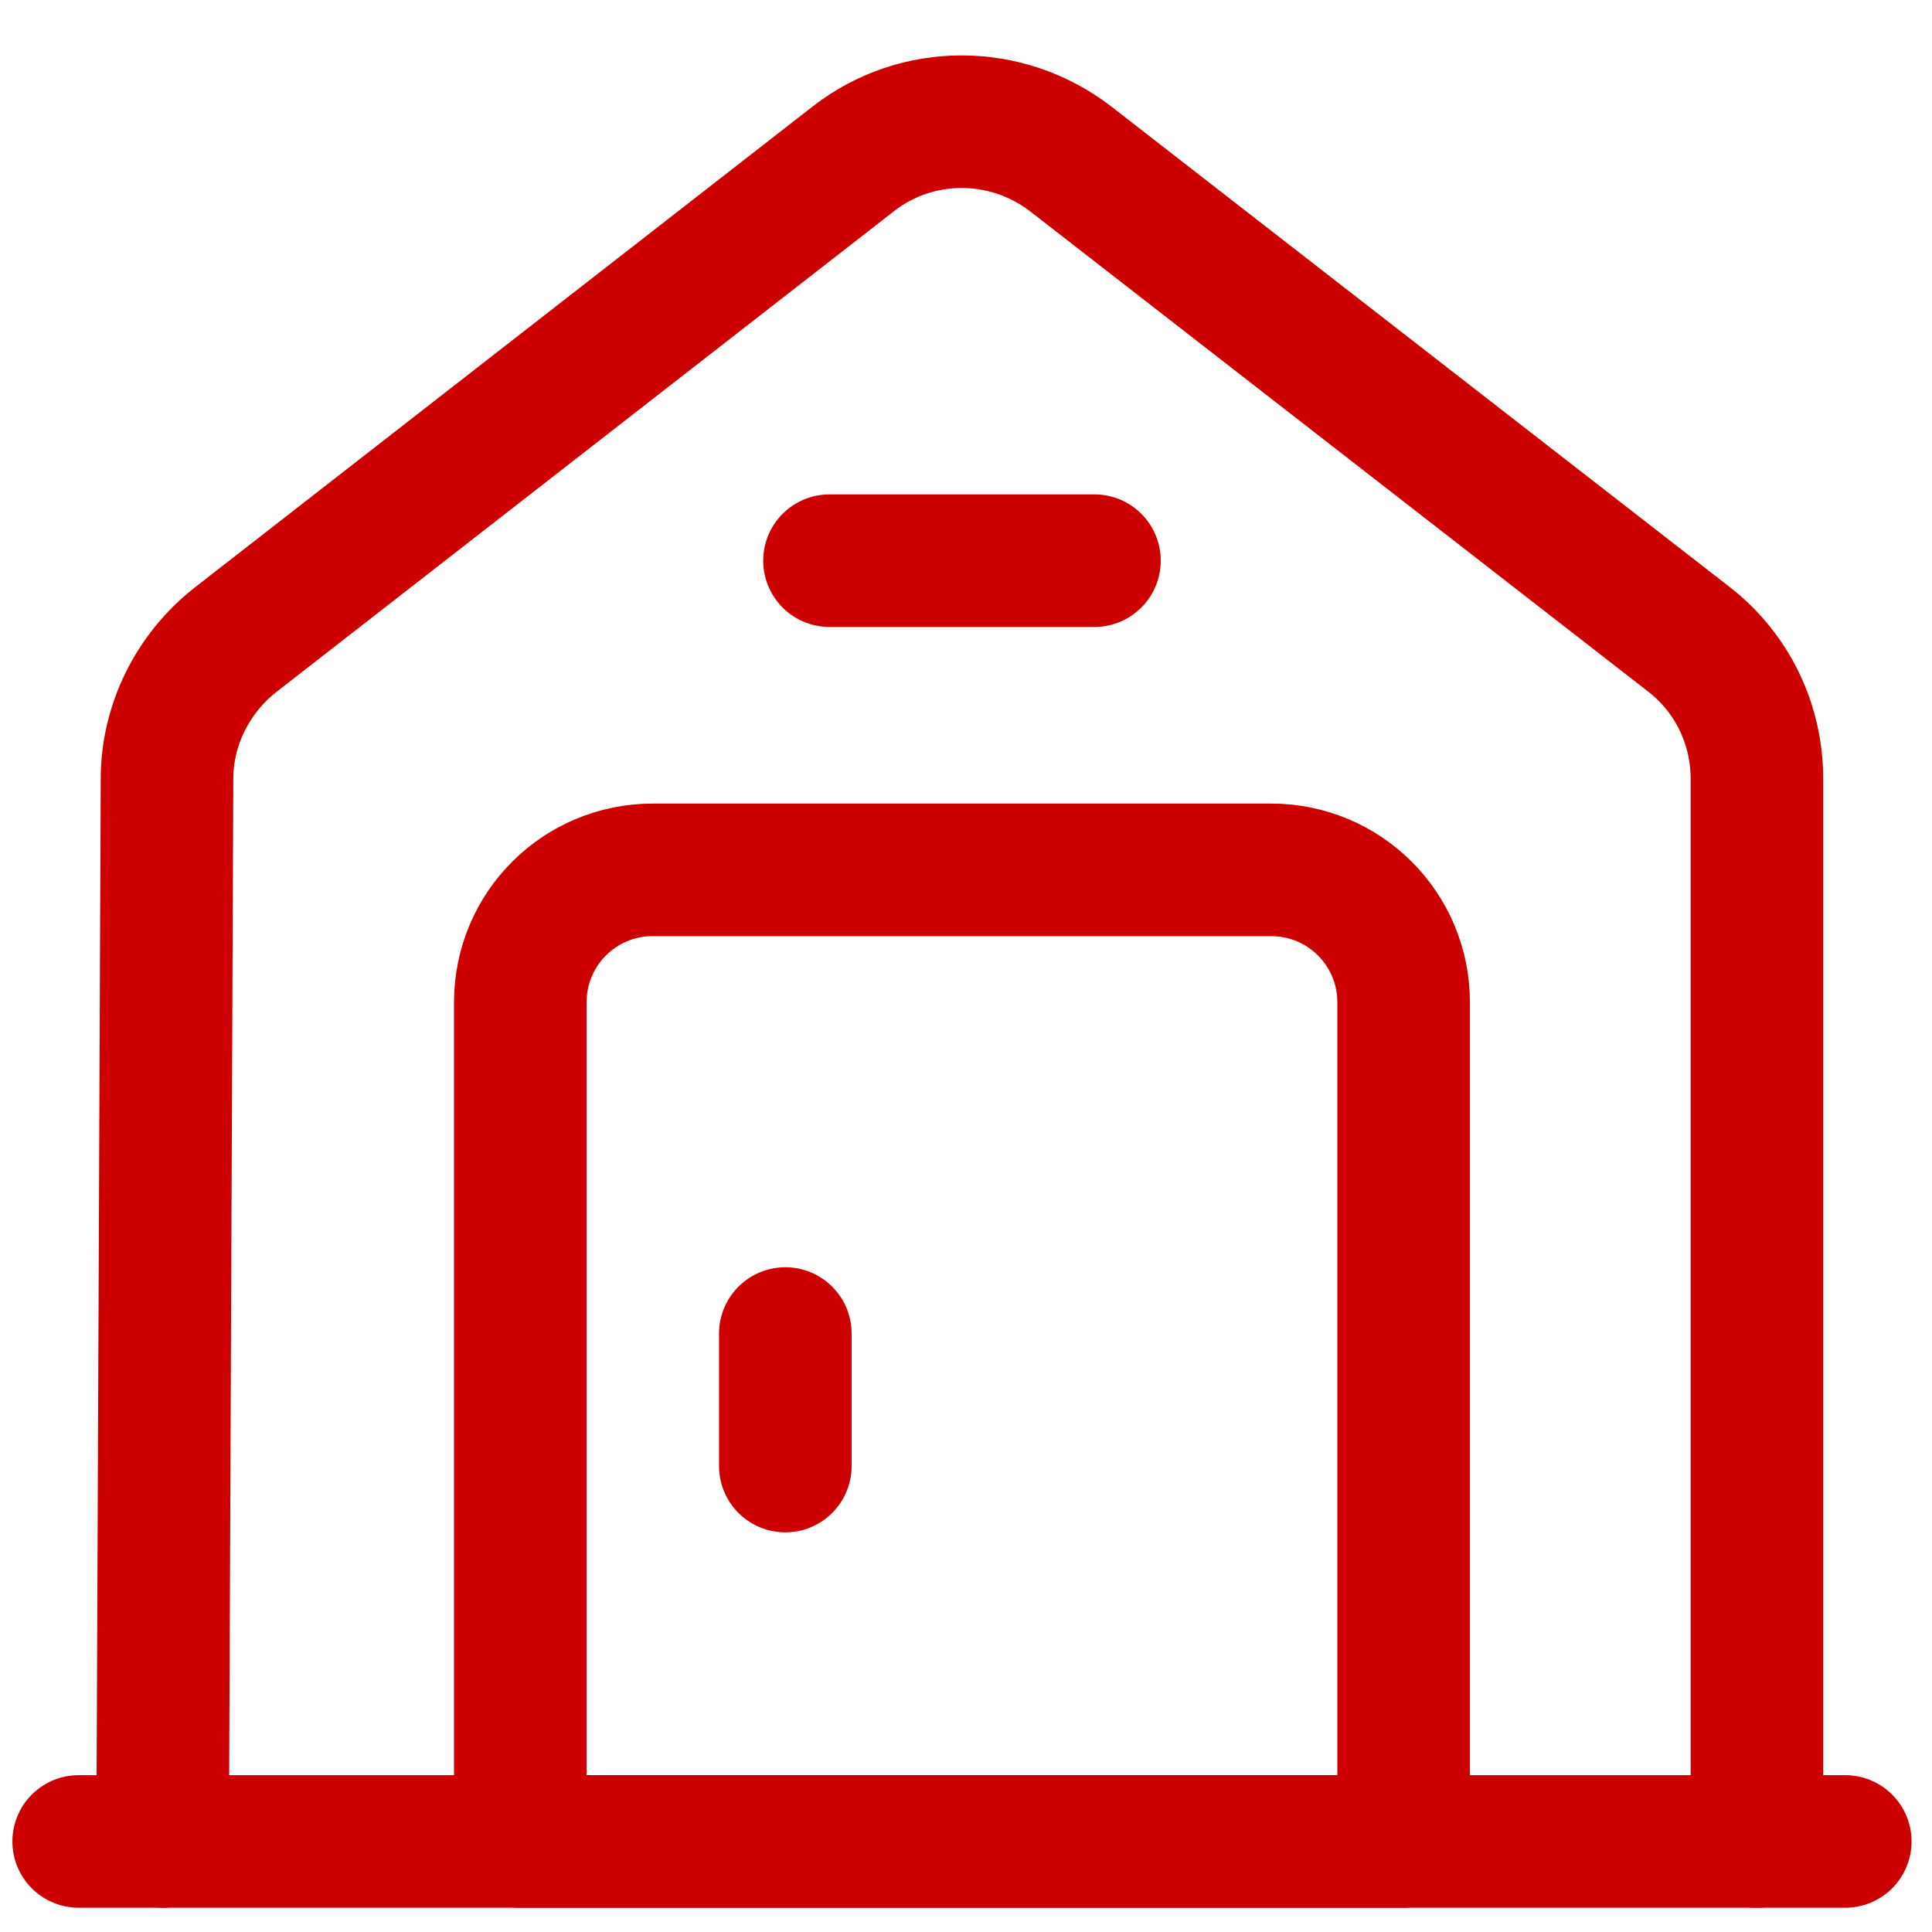
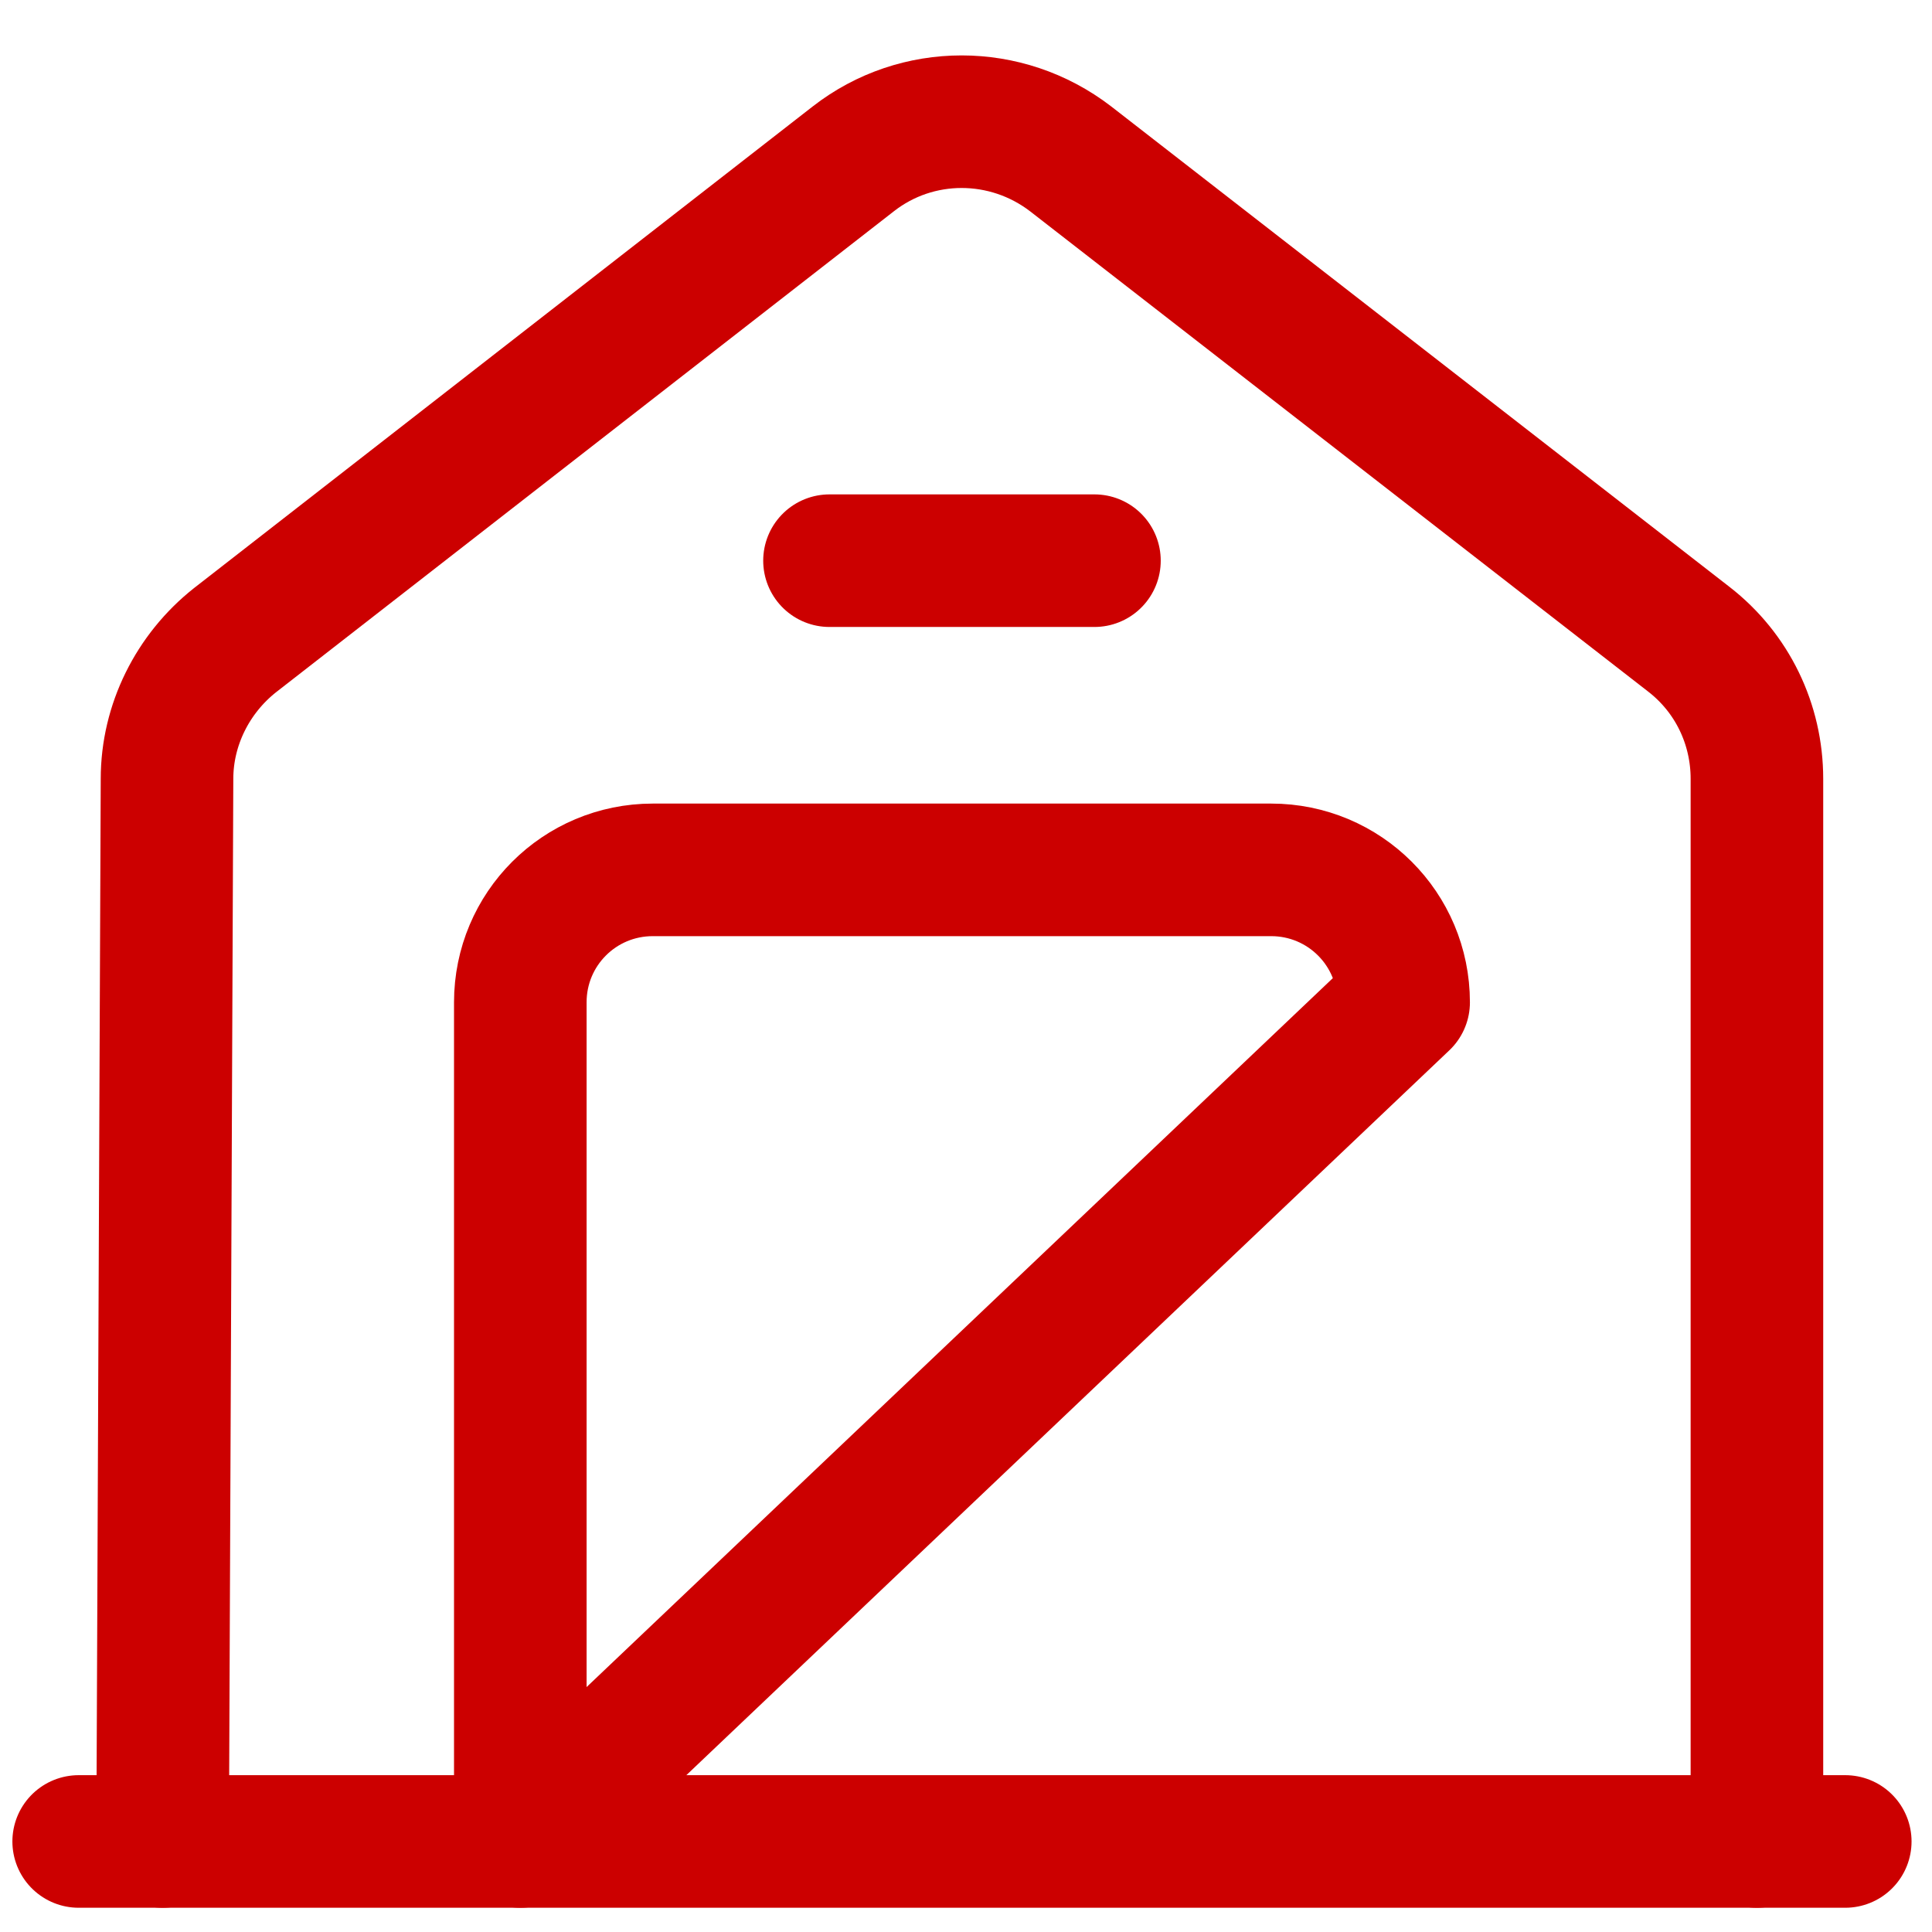
<svg xmlns="http://www.w3.org/2000/svg" width="100%" height="100%" viewBox="0 0 29 29" xml:space="preserve" style="fill-rule:evenodd;clip-rule:evenodd;stroke-linecap:round;stroke-linejoin:round;stroke-miterlimit:10;">
  <path d="M1.181,27.641L27.698,27.641" style="fill:none;fill-rule:nonzero;stroke:rgb(204,0,0);stroke-width:1.99px;" />
  <path d="M2.441,27.641L2.507,11.691C2.507,10.882 2.891,10.113 3.528,9.609L12.809,2.384C13.763,1.641 15.102,1.641 16.07,2.384L25.351,9.596C26.001,10.1 26.372,10.869 26.372,11.691L26.372,27.641" style="fill:none;fill-rule:nonzero;stroke:rgb(204,0,0);stroke-width:1.99px;stroke-linecap:butt;" />
-   <path d="M19.08,13.057L9.799,13.057C8.698,13.057 7.81,13.945 7.81,15.045L7.81,27.641L21.069,27.641L21.069,15.045C21.069,13.945 20.18,13.057 19.08,13.057Z" style="fill:none;fill-rule:nonzero;stroke:rgb(204,0,0);stroke-width:1.99px;" />
-   <path d="M11.788,20.017L11.788,22.006" style="fill:none;fill-rule:nonzero;stroke:rgb(204,0,0);stroke-width:1.99px;" />
+   <path d="M19.08,13.057L9.799,13.057C8.698,13.057 7.81,13.945 7.81,15.045L7.81,27.641L21.069,15.045C21.069,13.945 20.18,13.057 19.08,13.057Z" style="fill:none;fill-rule:nonzero;stroke:rgb(204,0,0);stroke-width:1.99px;" />
  <path d="M12.451,8.416L16.428,8.416" style="fill:none;fill-rule:nonzero;stroke:rgb(204,0,0);stroke-width:1.99px;" />
</svg>